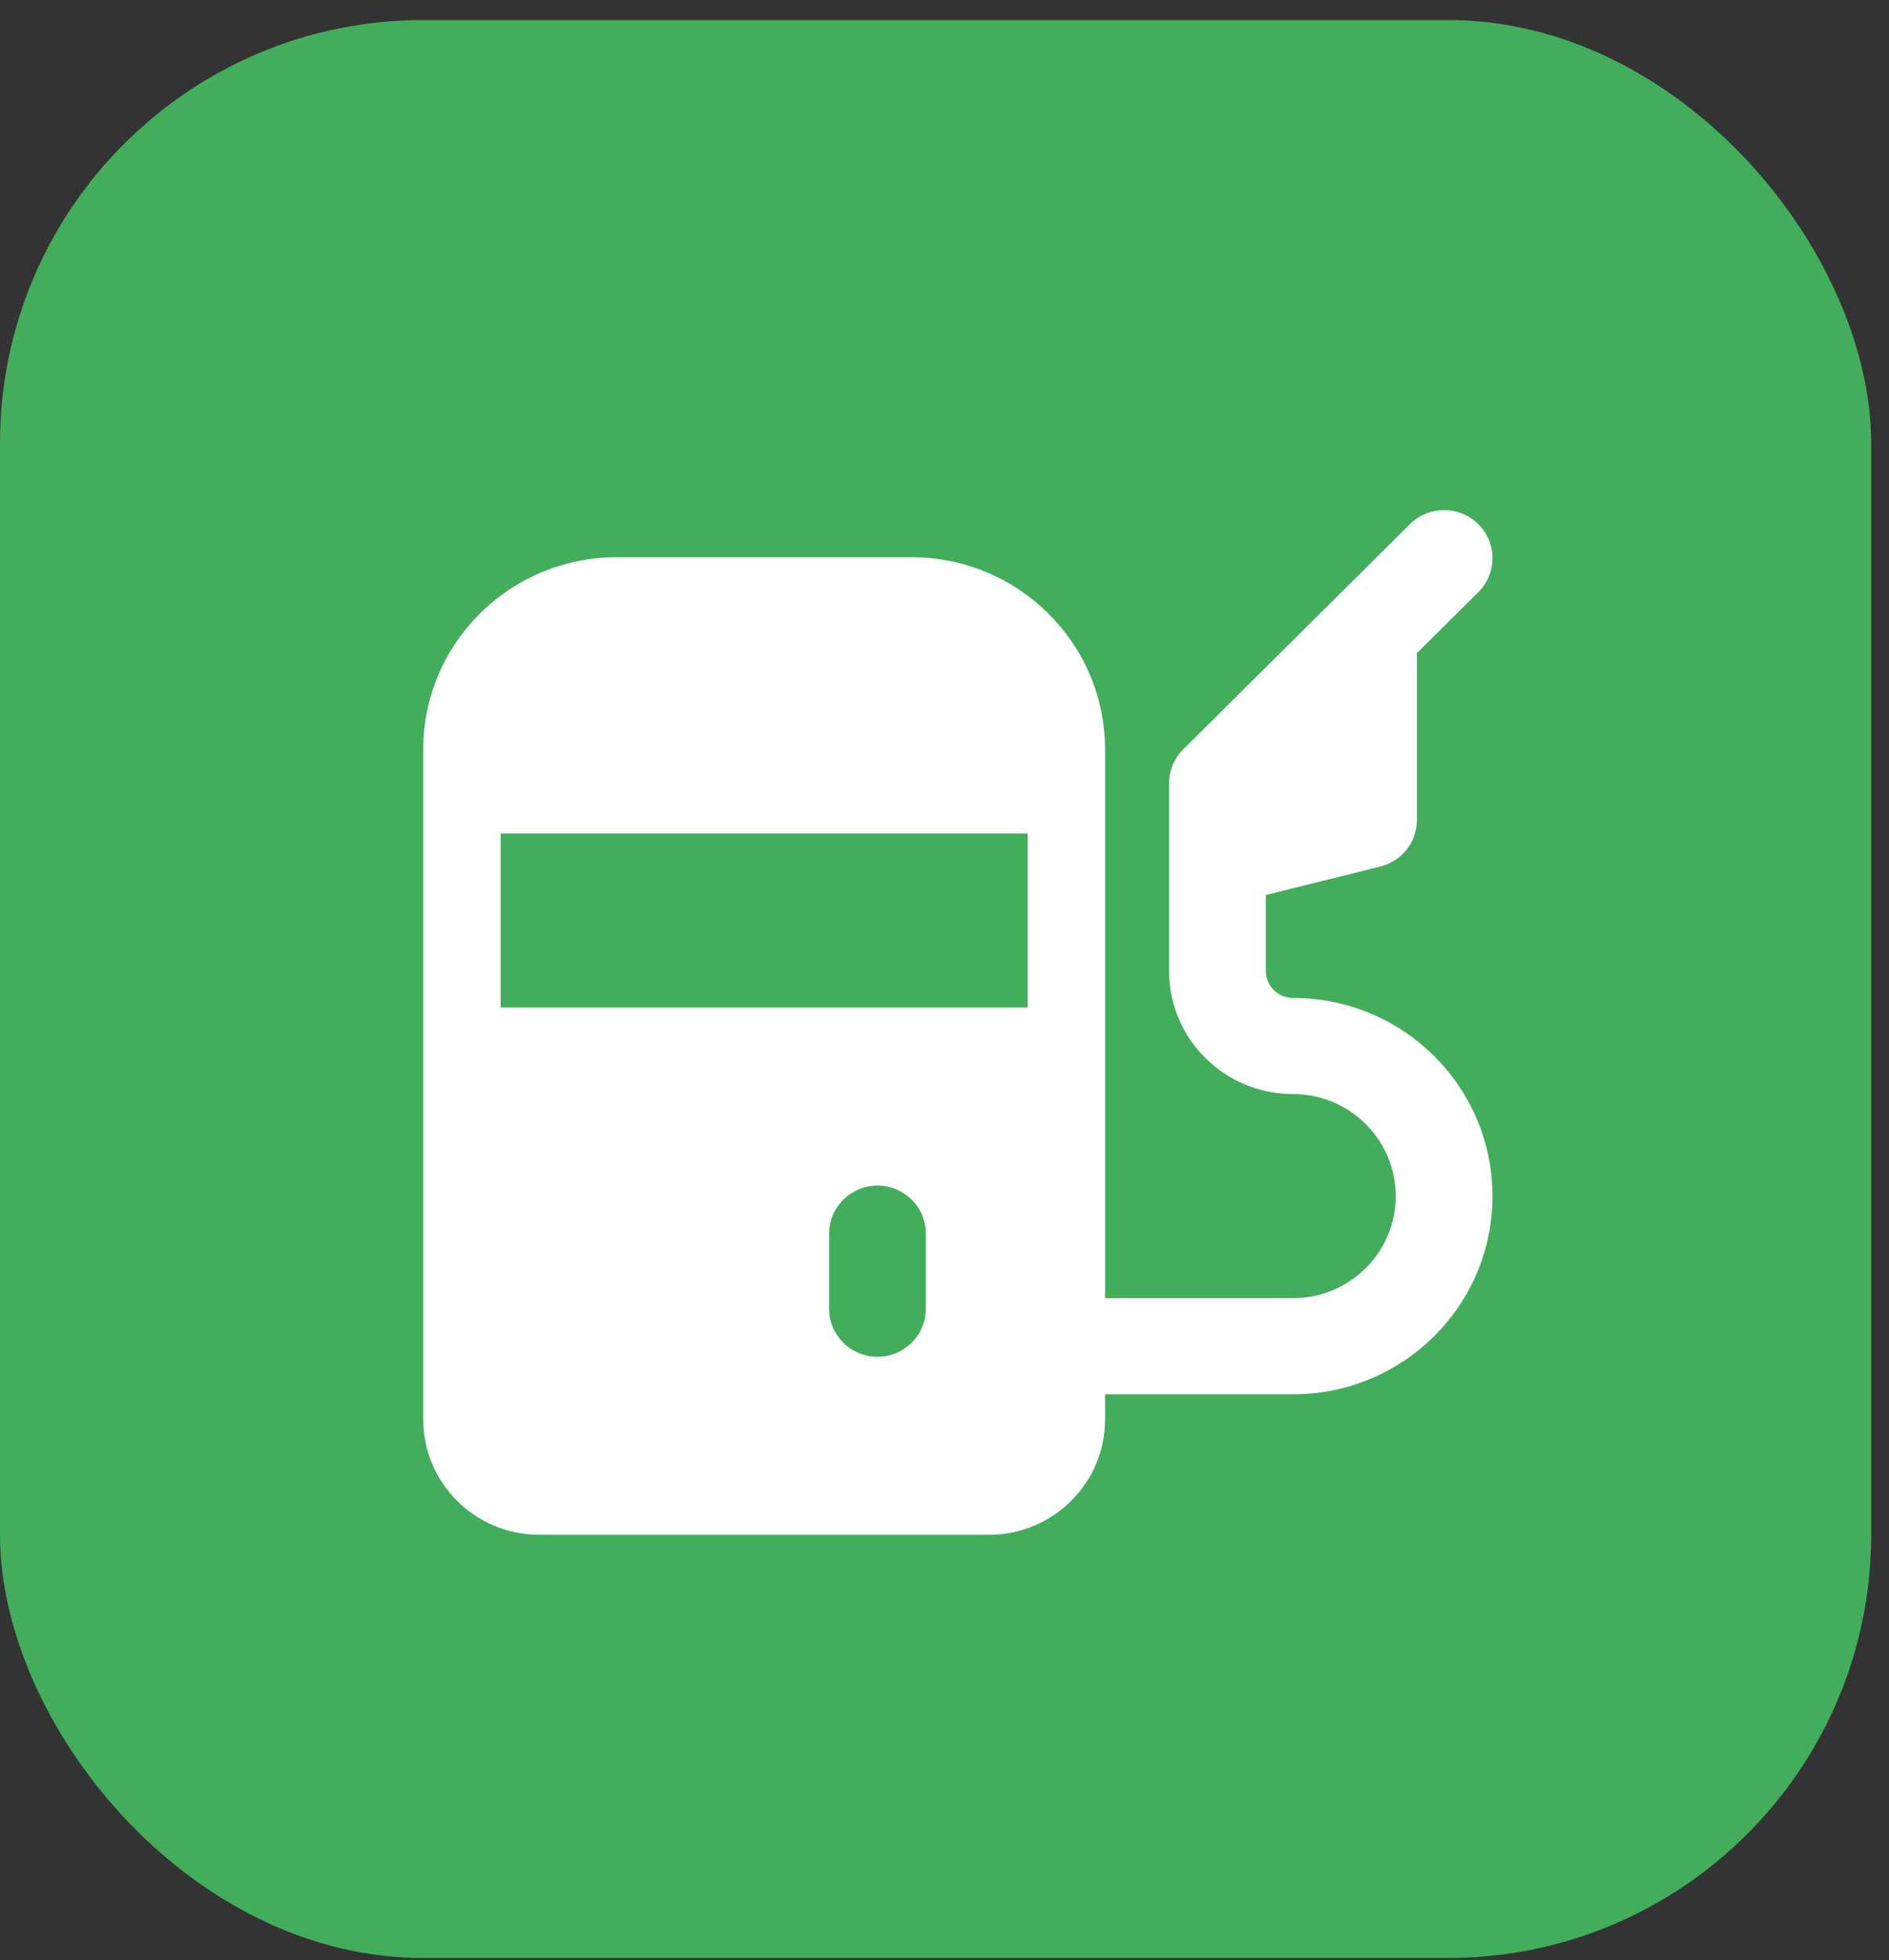
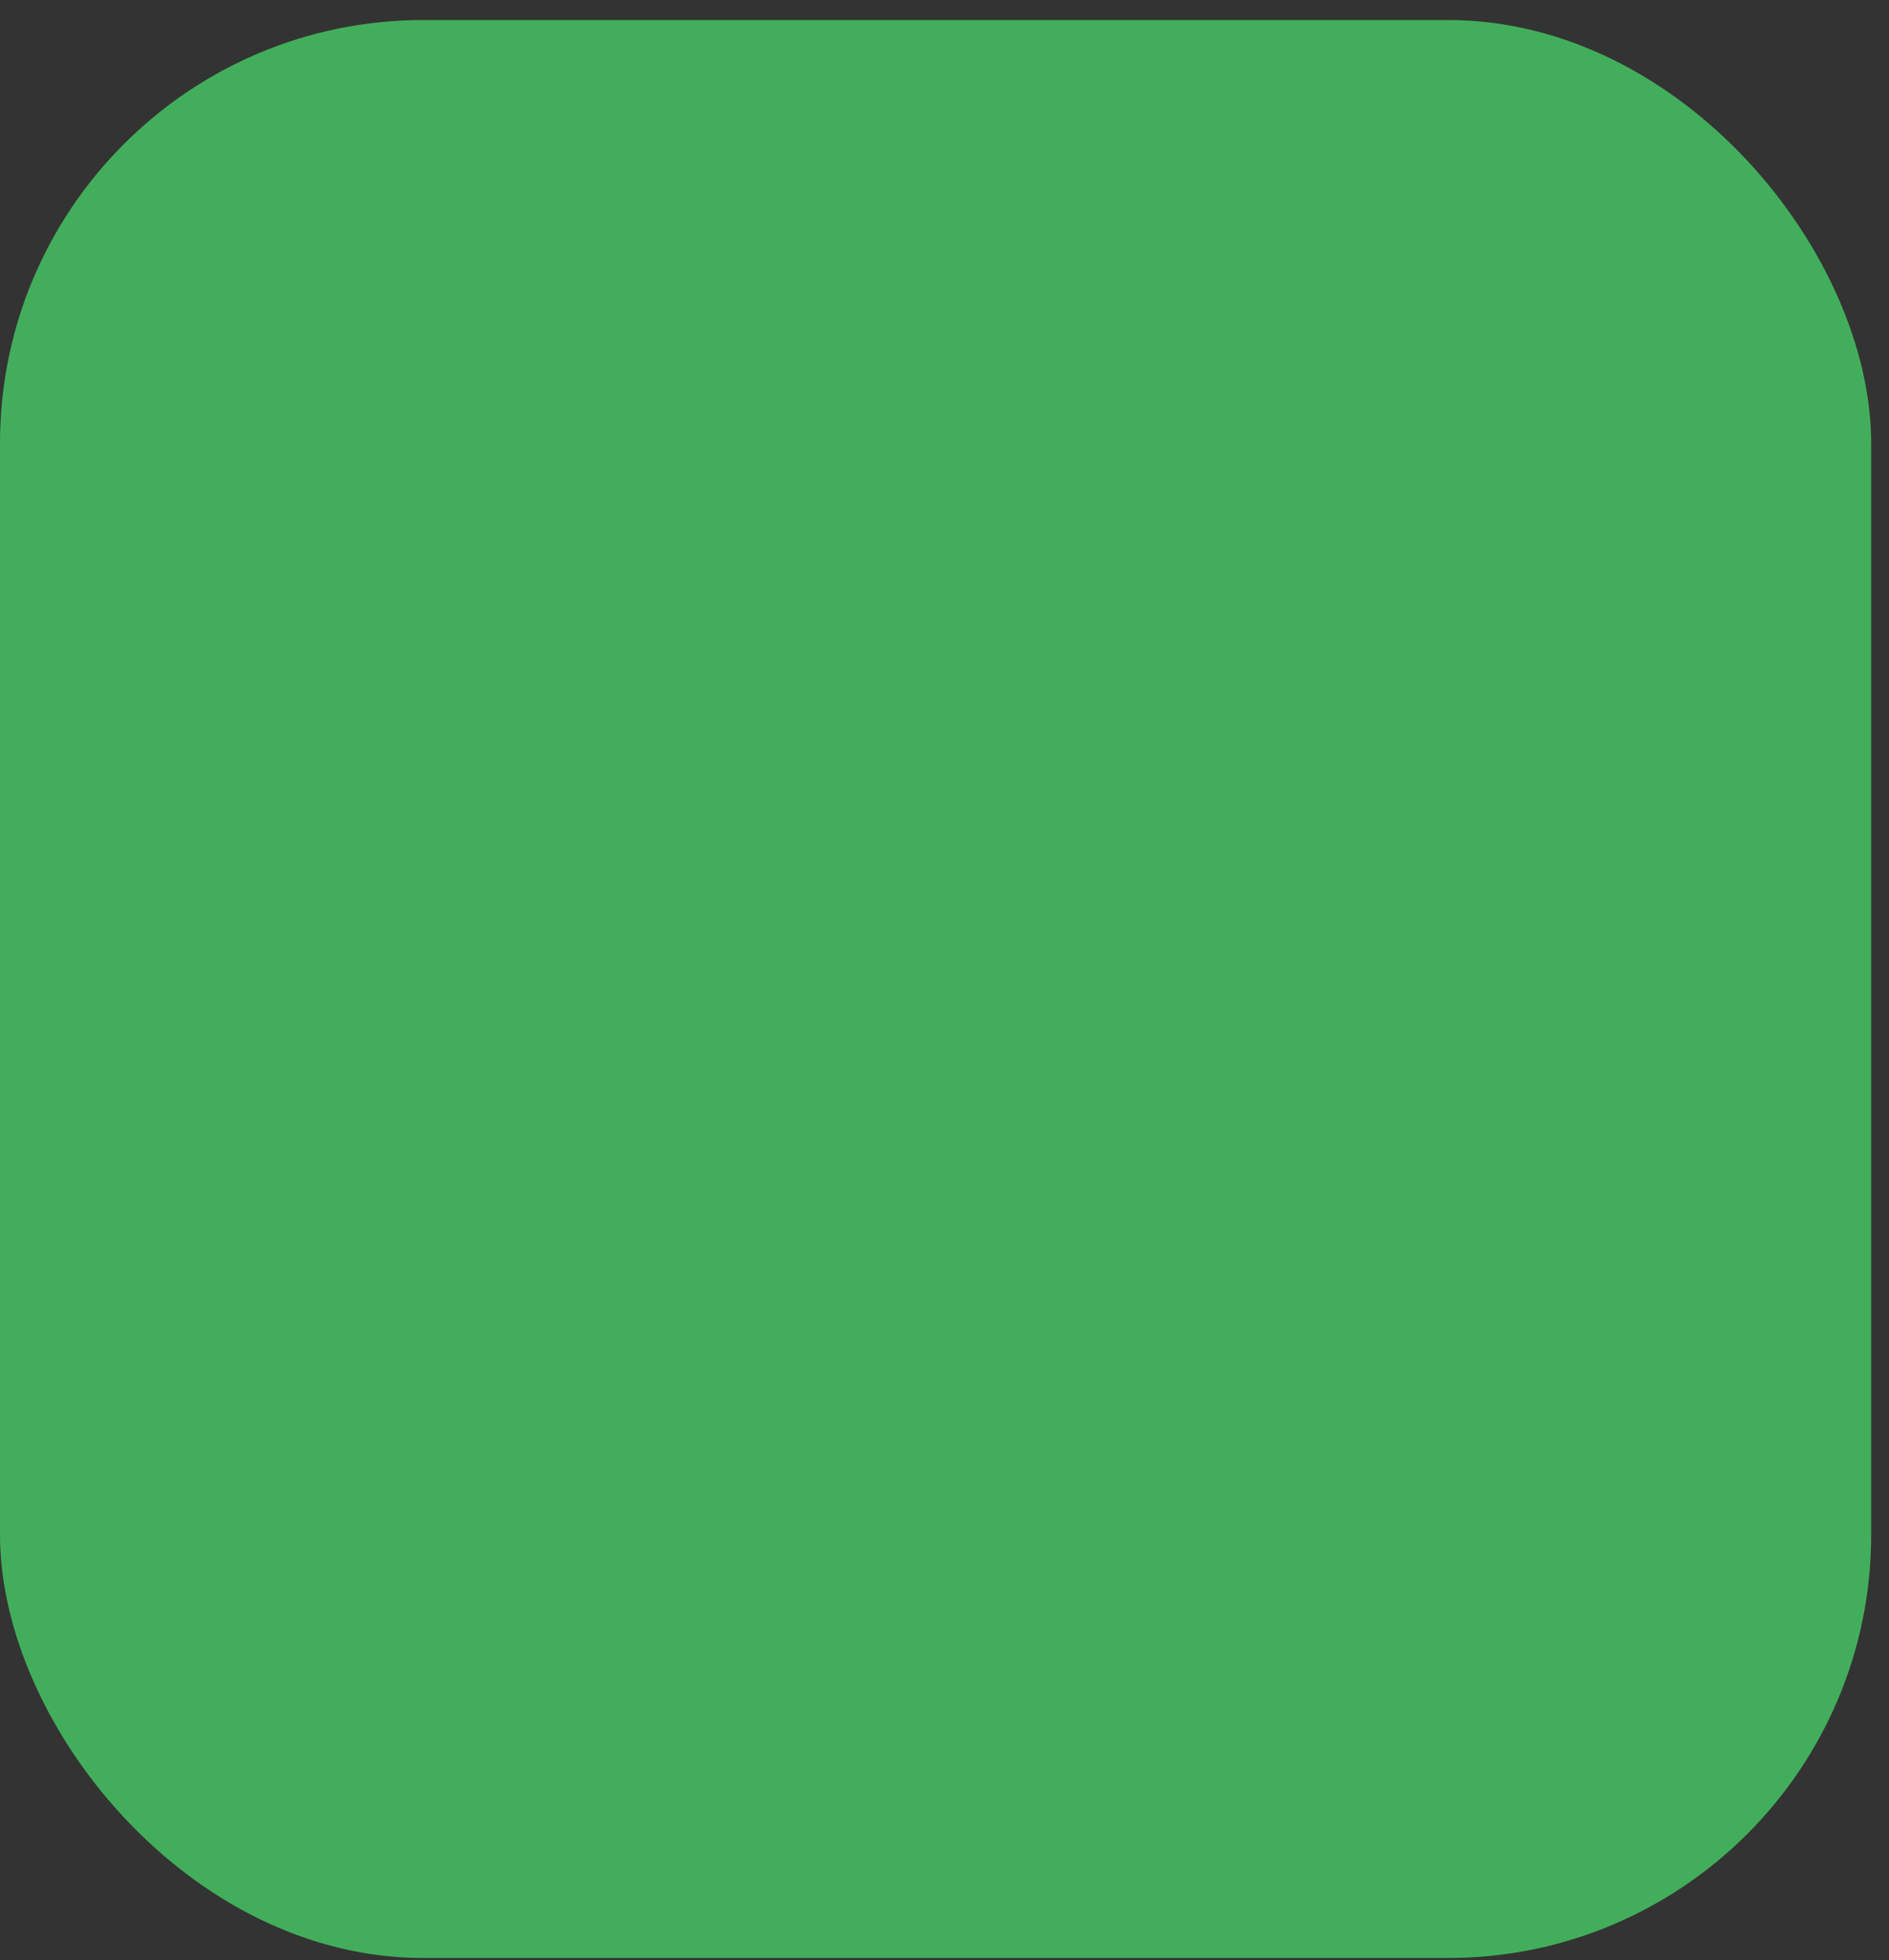
<svg xmlns="http://www.w3.org/2000/svg" width="53" height="55" viewBox="0 0 53 55" fill="none">
  <rect x="0" y="0" width="53" height="55" fill="#333333" stroke="none" />
  <rect y="0.562" width="52.5" height="54.375" rx="11.875" fill="#42AE5B" />
  <g clip-path="url(#clip0_300_1647)">
-     <path fill-rule="evenodd" clip-rule="evenodd" d="M41.477 14.707C42.008 15.234 42.008 16.088 41.477 16.615L39.755 18.325V23.005C39.755 23.624 39.331 24.164 38.727 24.314L35.516 25.111V27.243C35.516 27.661 35.857 28 36.278 28C39.369 28 41.875 30.49 41.875 33.56C41.875 36.631 39.369 39.121 36.278 39.121H31.005V39.826C31.005 41.613 29.546 43.062 27.747 43.062H15.133C13.334 43.062 11.875 41.613 11.875 39.826V21.029C11.875 18.05 14.306 15.635 17.305 15.635H25.575C28.574 15.635 31.005 18.05 31.005 21.029V36.423H36.278C37.87 36.423 39.16 35.142 39.16 33.56C39.16 31.979 37.87 30.697 36.278 30.697C34.358 30.697 32.801 29.151 32.801 27.243V24.082C32.8 24.066 32.8 24.049 32.801 24.033V21.979C32.801 21.621 32.944 21.278 33.198 21.025L39.558 14.707C40.088 14.181 40.947 14.181 41.477 14.707ZM14.047 28.27V23.386H28.833V28.27H14.047ZM24.619 33.265C25.369 33.265 25.977 33.869 25.977 34.613V36.719C25.977 37.464 25.369 38.068 24.619 38.068C23.87 38.068 23.262 37.464 23.262 36.719V34.613C23.262 33.869 23.87 33.265 24.619 33.265Z" fill="white" />
-   </g>
+     </g>
  <defs>
    <clipPath id="clip0_300_1647">
      <rect width="30" height="30" fill="white" transform="translate(11.875 13.062)" />
    </clipPath>
  </defs>
</svg>